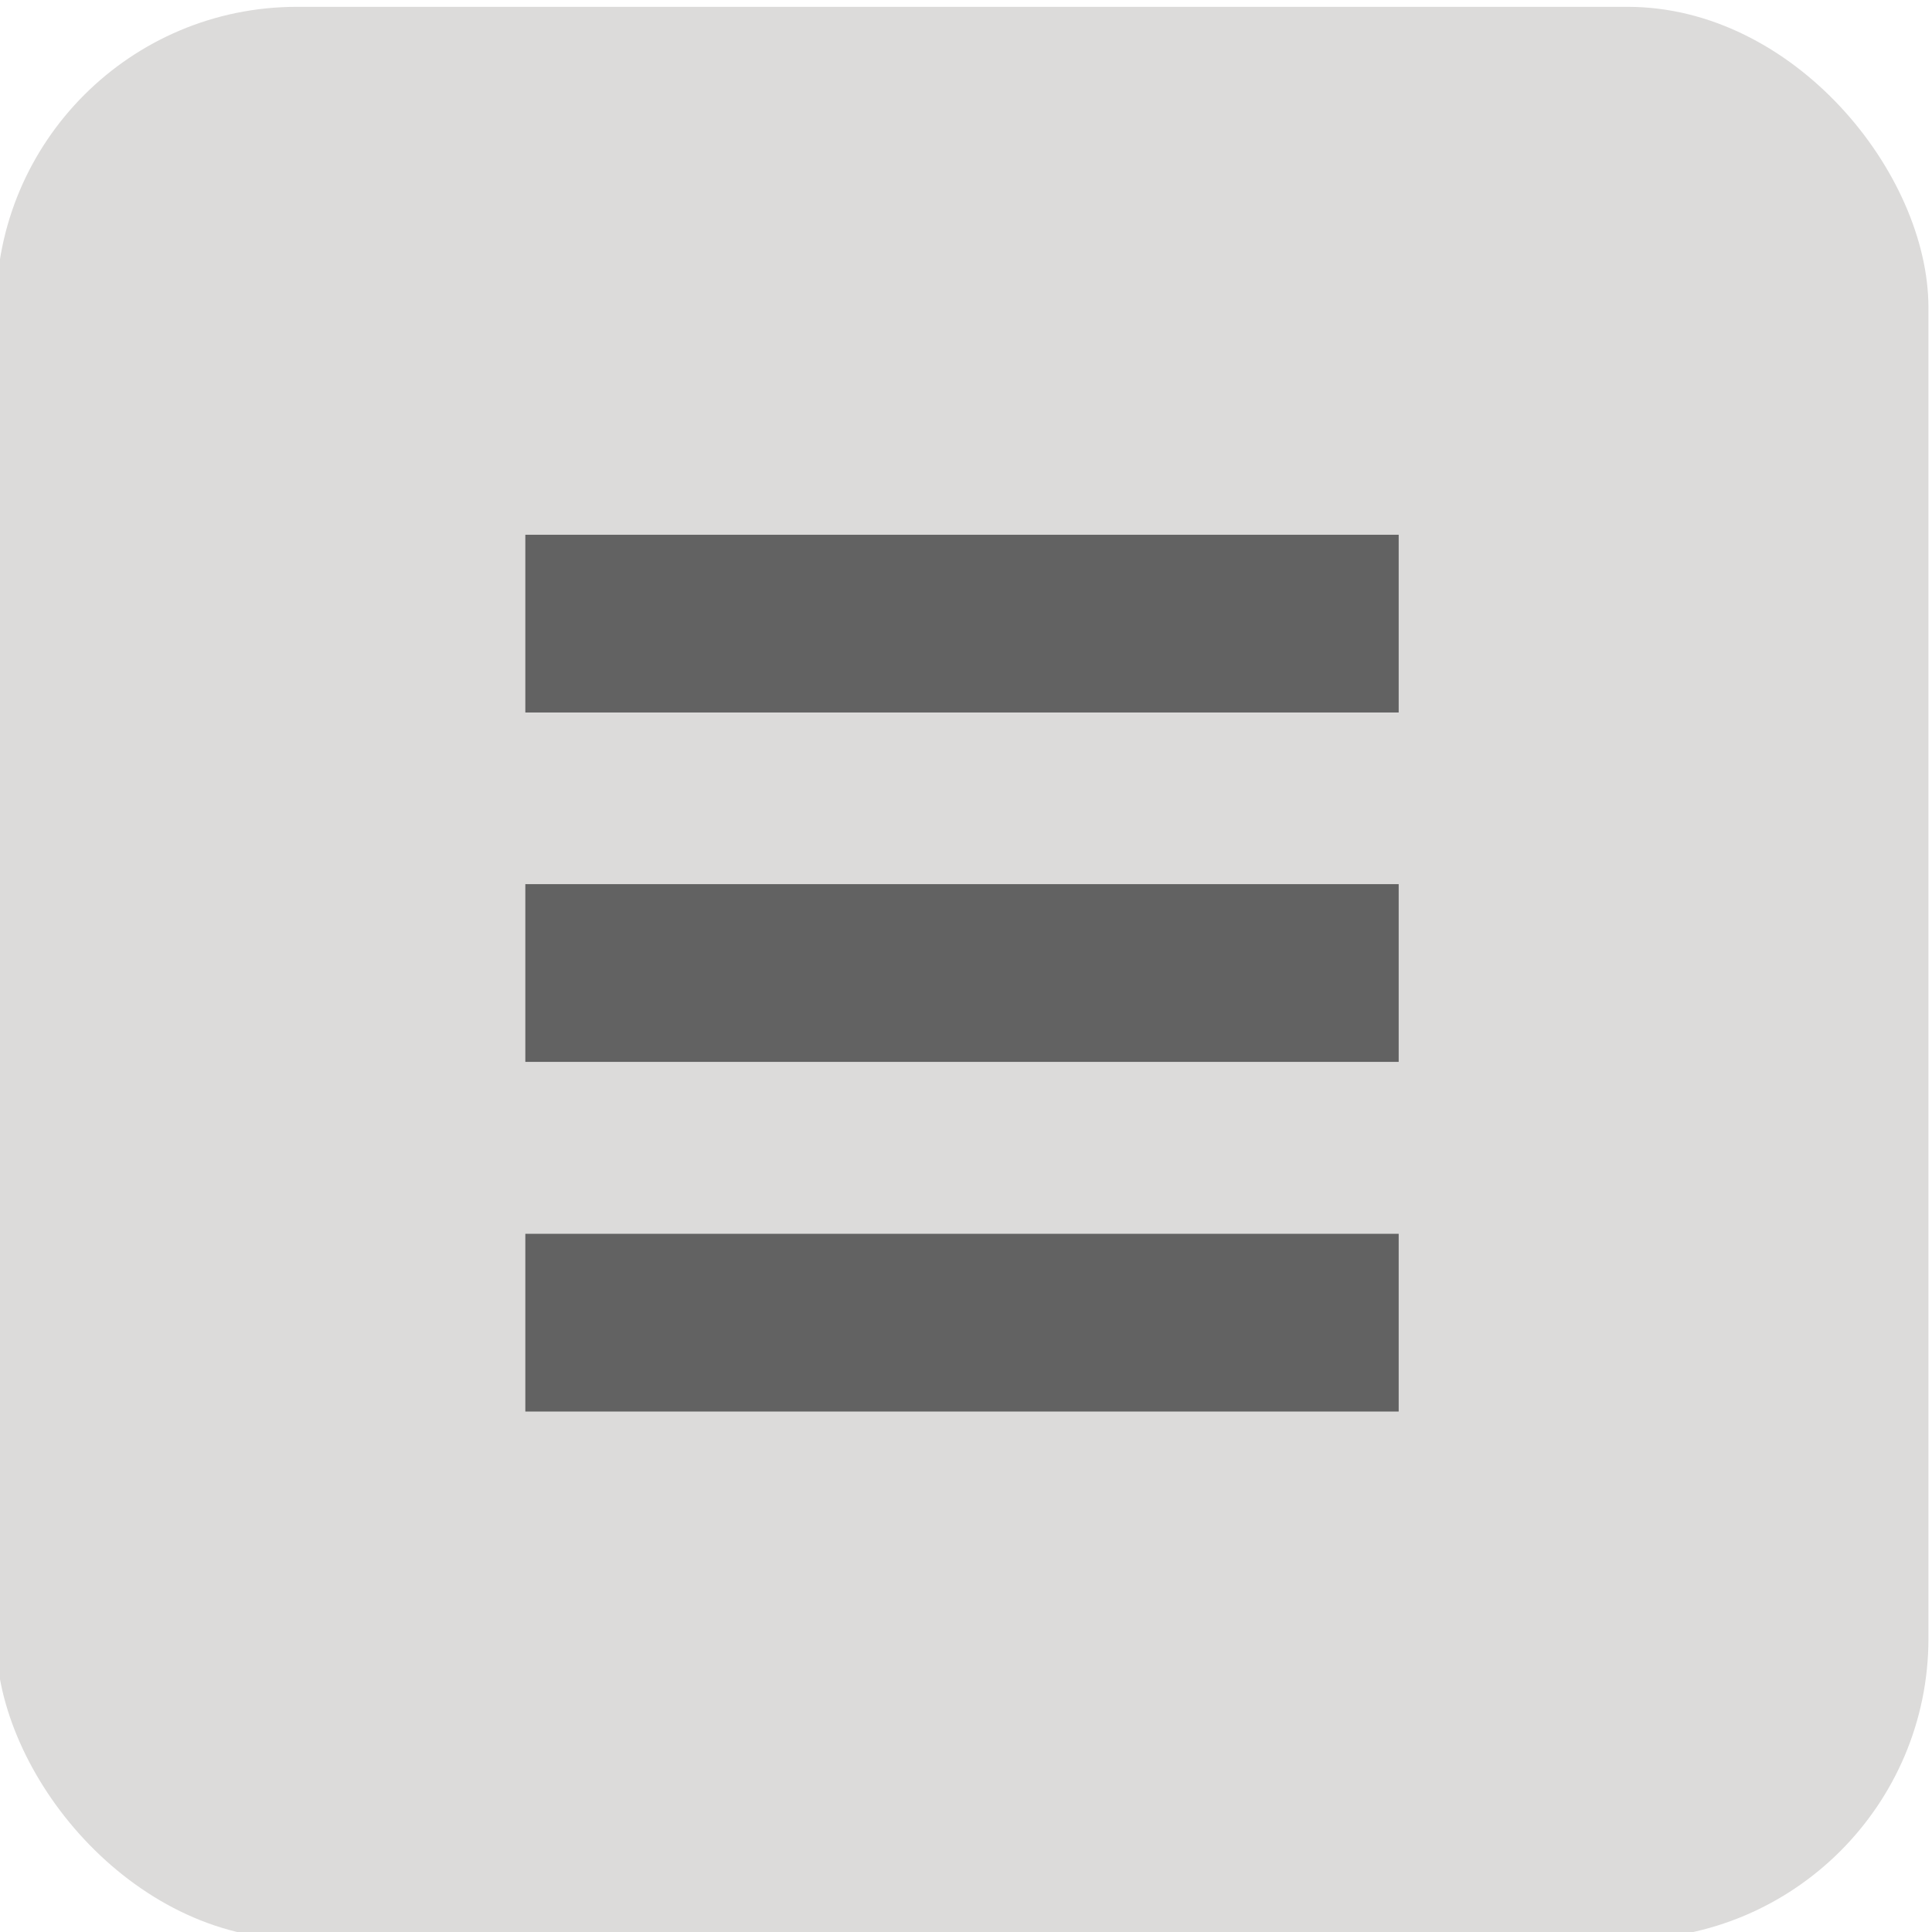
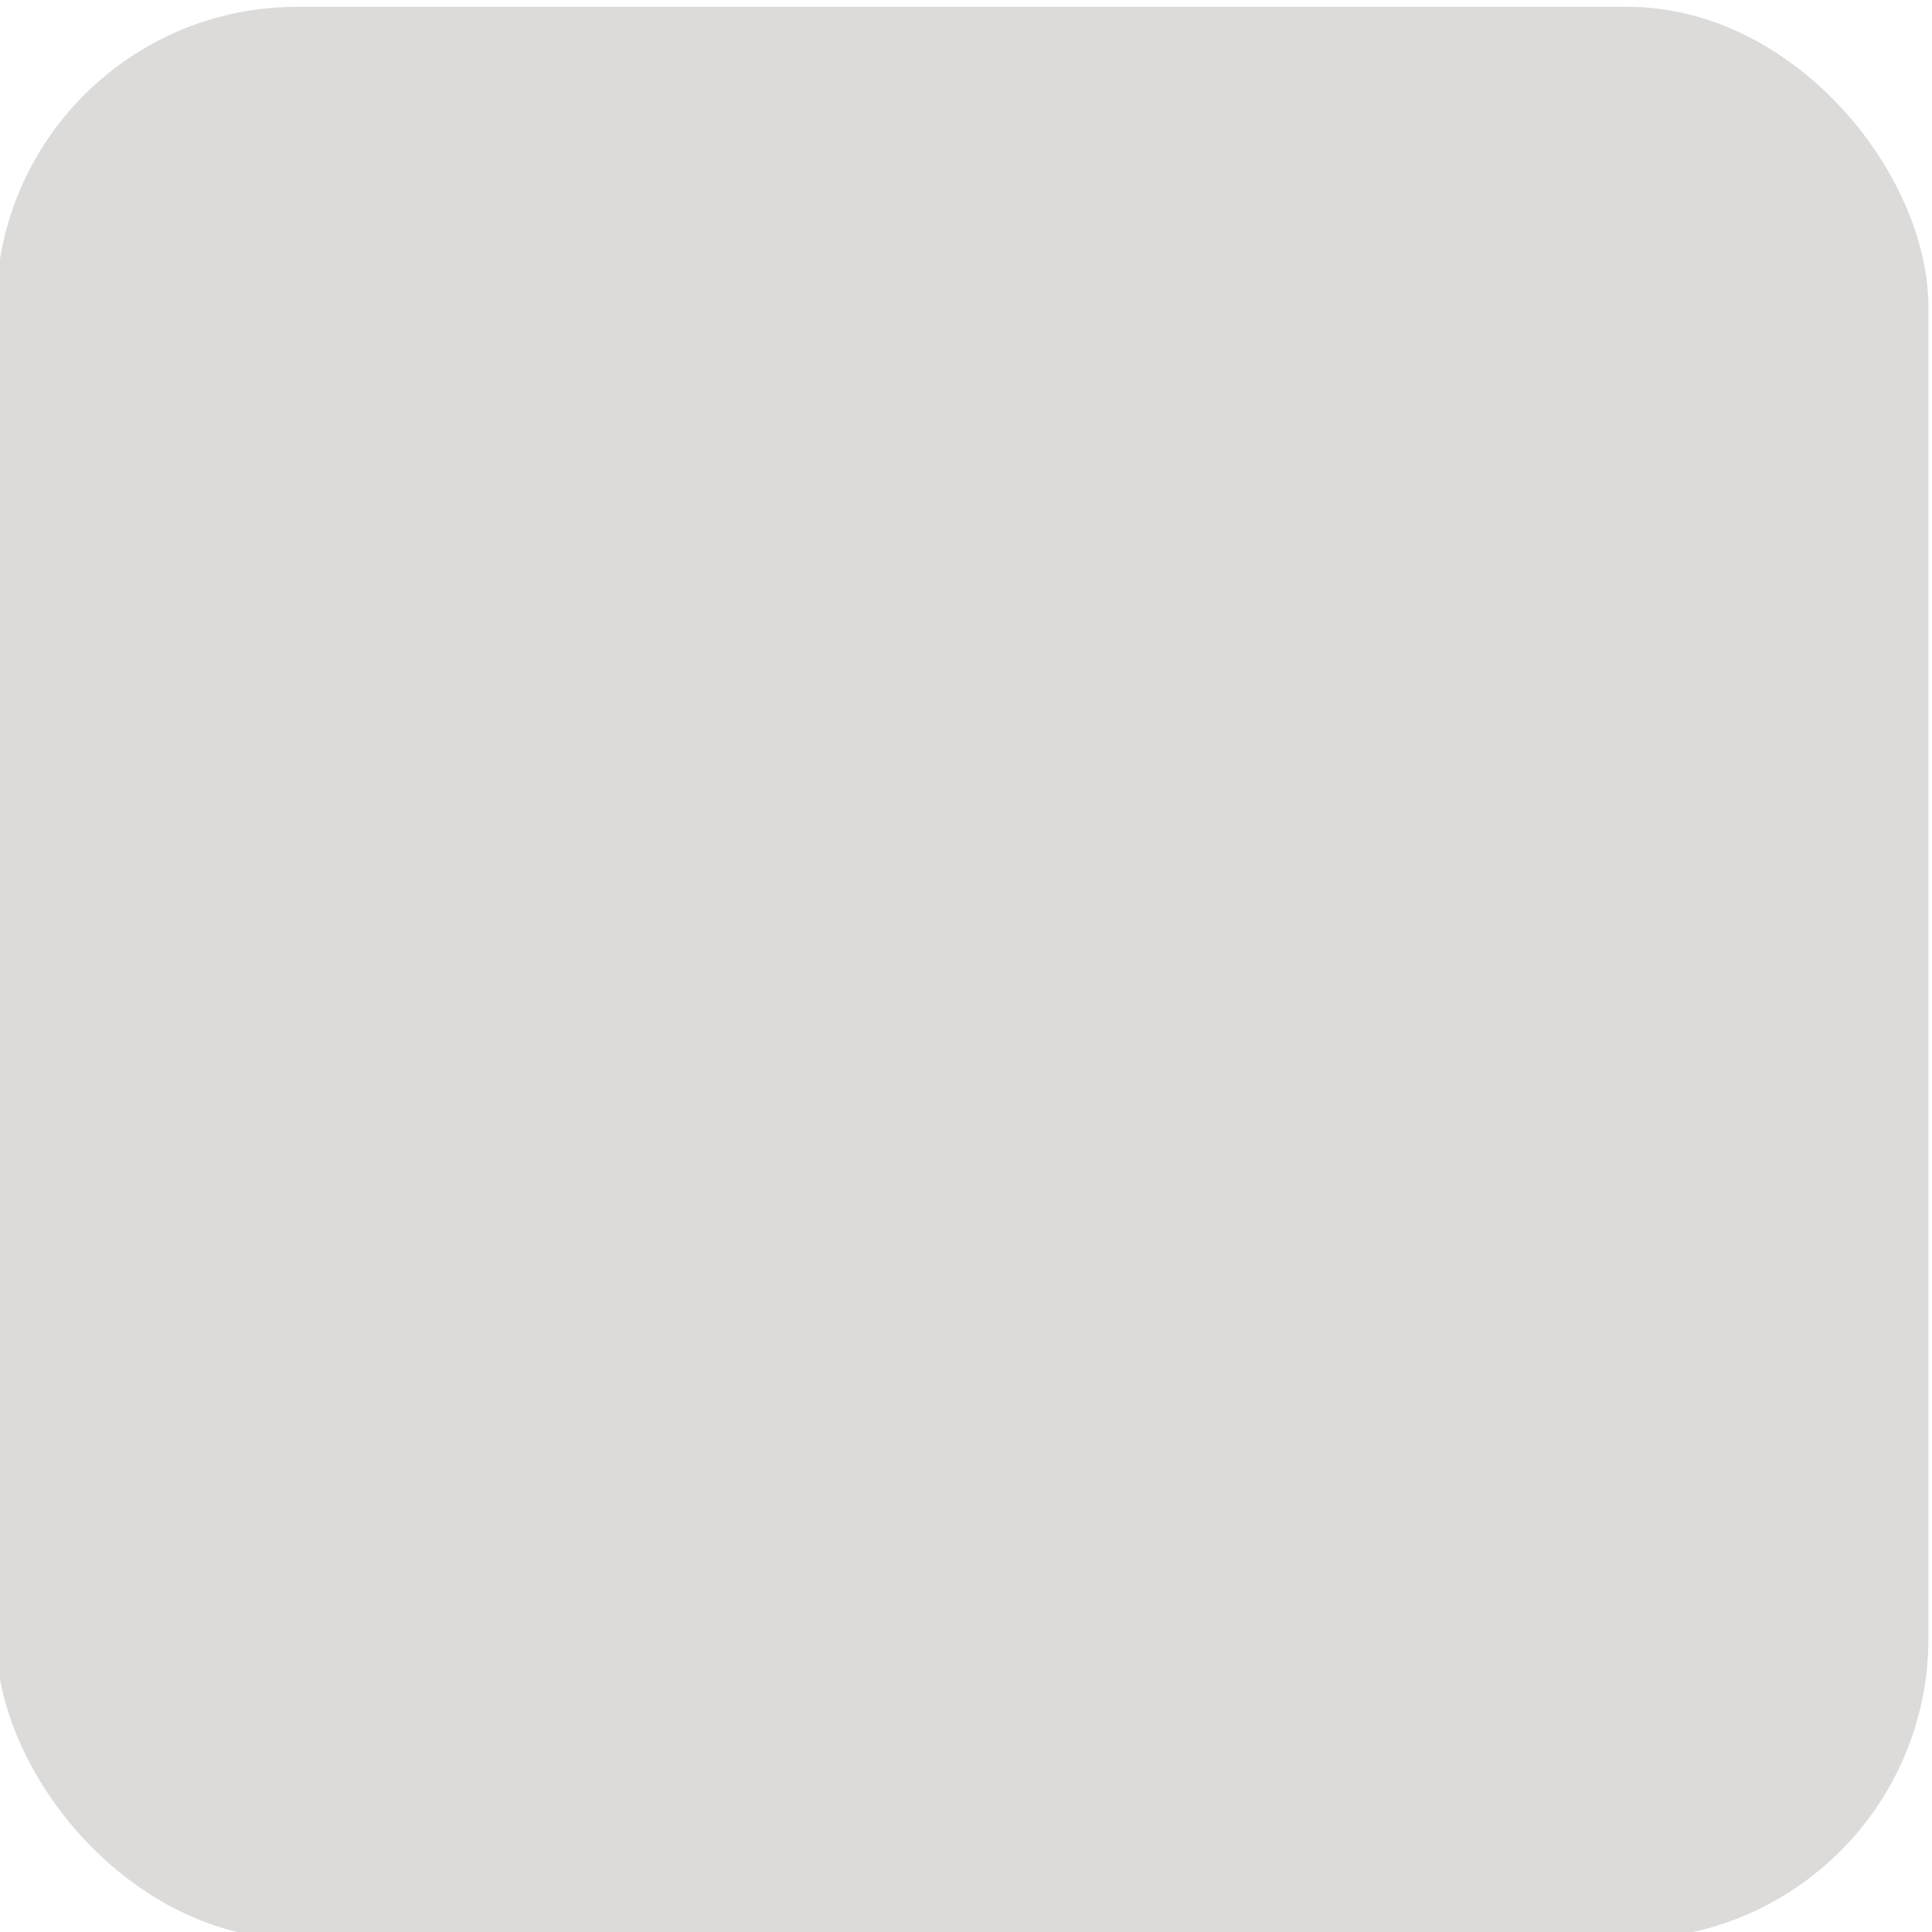
<svg xmlns="http://www.w3.org/2000/svg" width="24" height="24" viewBox="0 0 6.35 6.35">
  <g transform="matrix(.868 0 0 .868 73.663 -123.671)">
    <rect ry="1.139" y="142.504" x="-84.88" height="7.317" width="7.317" fill="#dcdbda" paint-order="stroke fill markers" />
-     <path d="M-82.876 144.503h3.307v.673h-3.307zm0 1.323h3.307v.673h-3.307zm0 1.324h3.307v.673h-3.307z" fill="#626262" paint-order="stroke fill markers" />
  </g>
</svg>